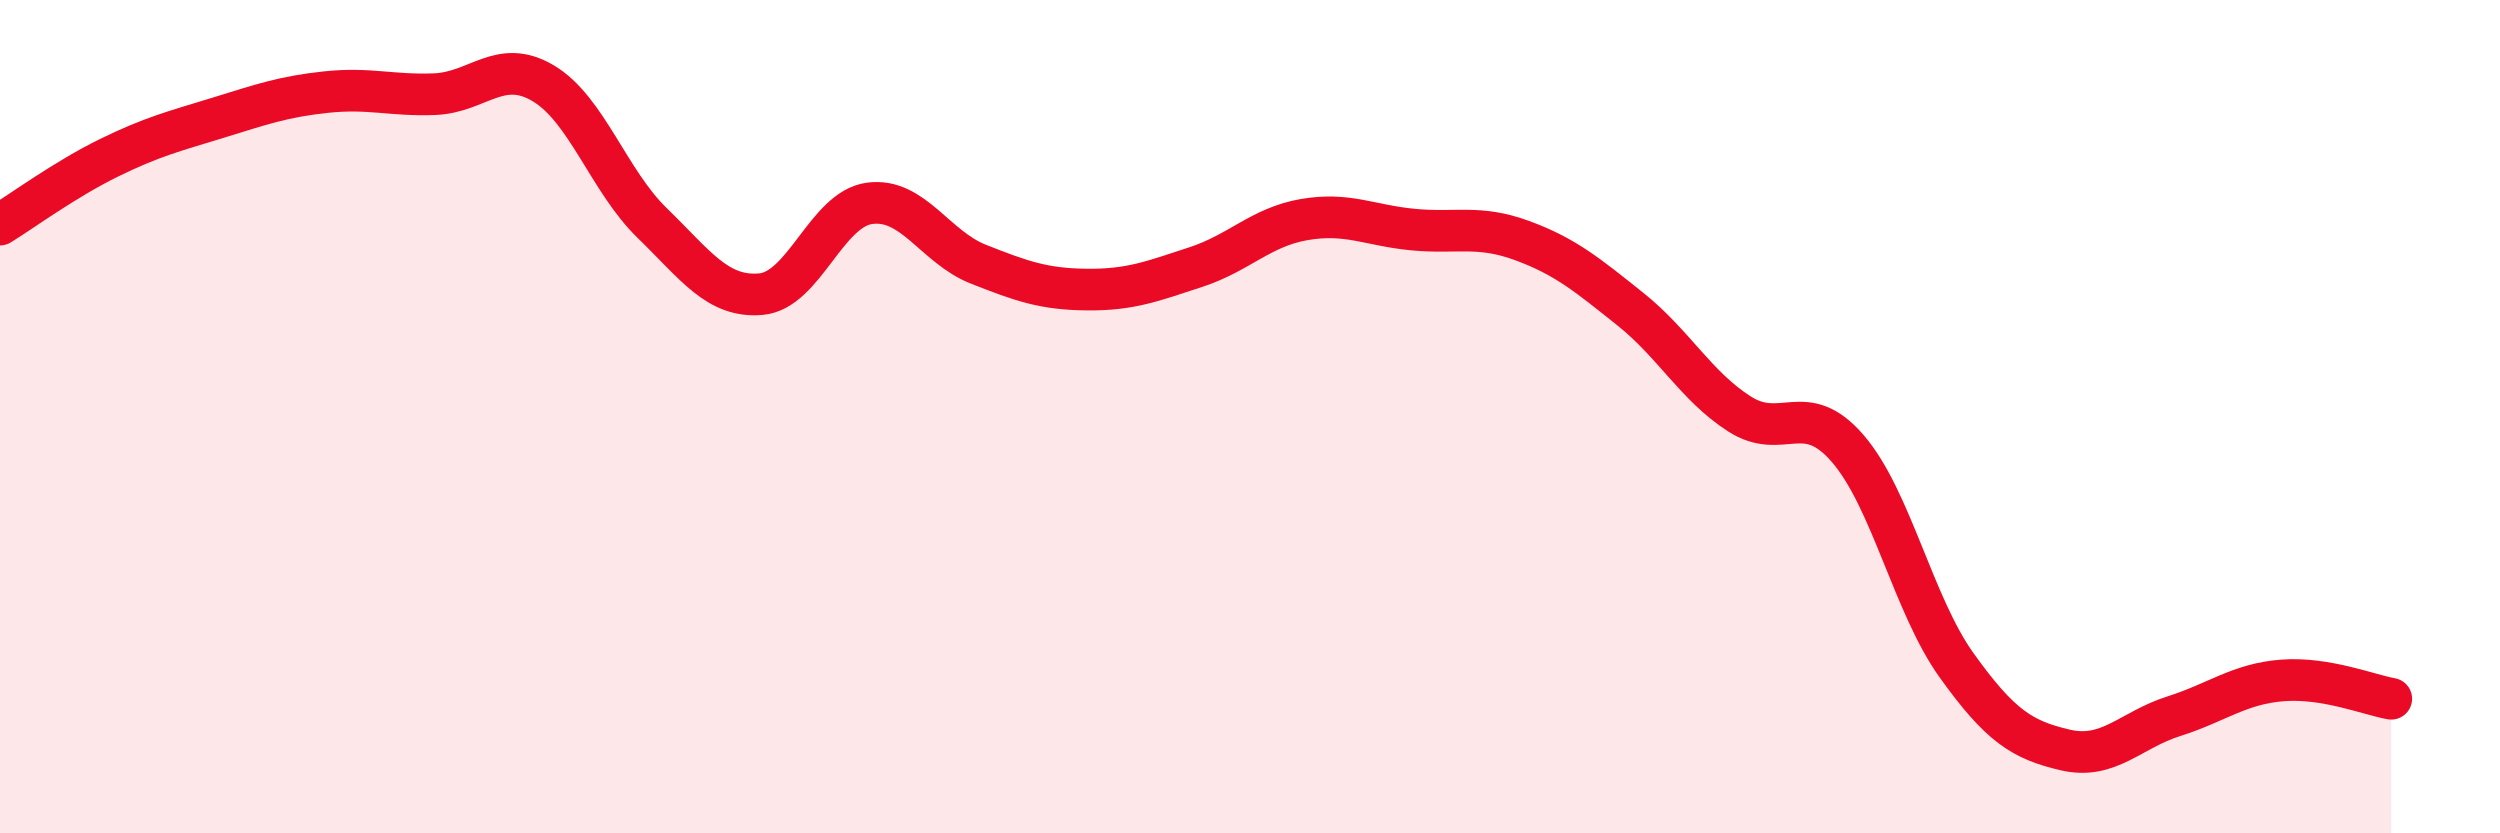
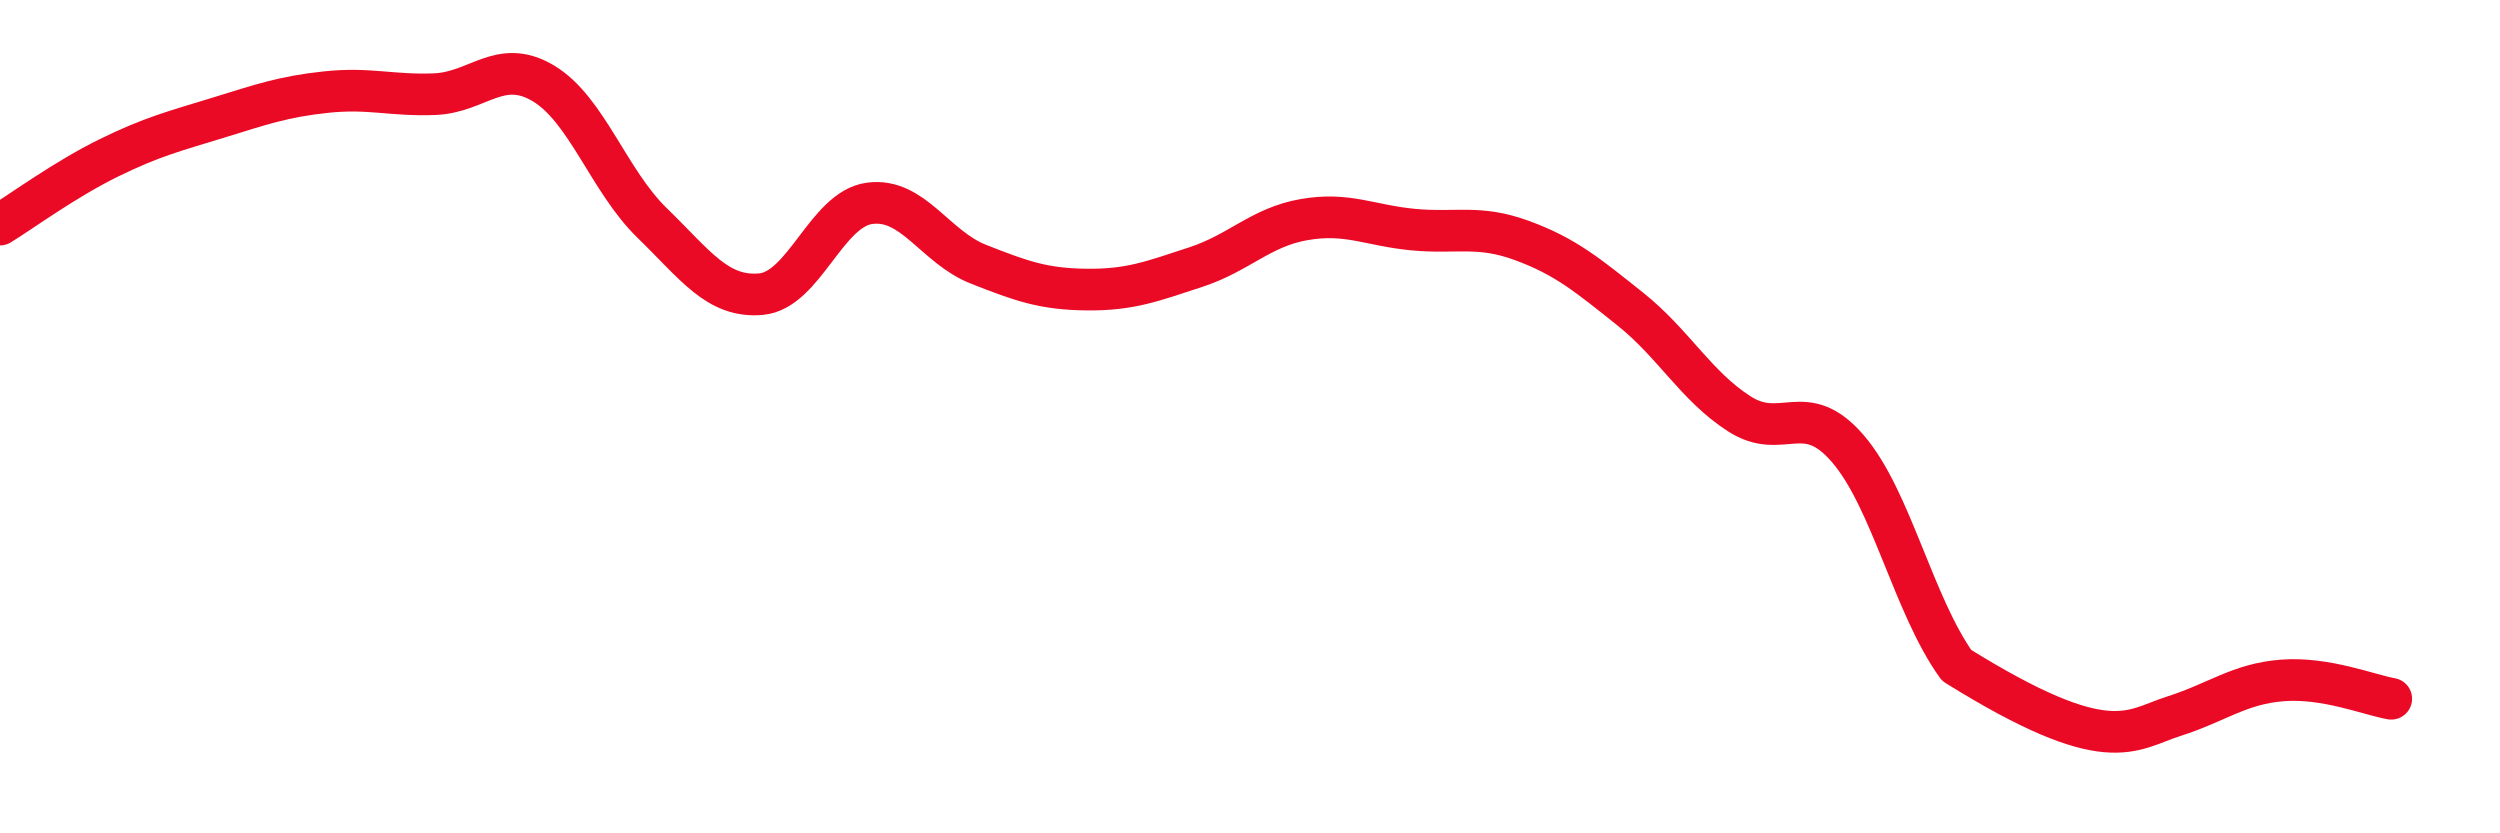
<svg xmlns="http://www.w3.org/2000/svg" width="60" height="20" viewBox="0 0 60 20">
-   <path d="M 0,5.39 C 0.52,5.07 1.57,4.3 2.61,3.79 C 3.65,3.28 4.18,3.15 5.22,2.83 C 6.26,2.51 6.79,2.32 7.83,2.21 C 8.87,2.1 9.39,2.3 10.43,2.26 C 11.47,2.22 12,1.38 13.04,2 C 14.08,2.62 14.61,4.34 15.65,5.35 C 16.69,6.36 17.22,7.15 18.26,7.06 C 19.3,6.97 19.83,5.02 20.87,4.88 C 21.91,4.74 22.44,5.93 23.48,6.34 C 24.52,6.75 25.05,6.94 26.09,6.95 C 27.13,6.96 27.66,6.75 28.7,6.41 C 29.74,6.07 30.26,5.45 31.3,5.27 C 32.34,5.09 32.87,5.41 33.91,5.51 C 34.95,5.61 35.48,5.39 36.52,5.77 C 37.56,6.15 38.09,6.59 39.13,7.42 C 40.17,8.25 40.7,9.26 41.74,9.93 C 42.78,10.6 43.31,9.56 44.35,10.77 C 45.39,11.98 45.92,14.52 46.96,15.97 C 48,17.42 48.53,17.76 49.57,18 C 50.61,18.24 51.13,17.52 52.17,17.19 C 53.21,16.86 53.74,16.41 54.78,16.33 C 55.82,16.25 56.87,16.68 57.39,16.77L57.39 20L0 20Z" fill="#EB0A25" opacity="0.1" stroke-linecap="round" stroke-linejoin="round" />
-   <path d="M 0,5.39 C 0.52,5.07 1.57,4.3 2.61,3.79 C 3.65,3.28 4.18,3.15 5.22,2.83 C 6.26,2.51 6.79,2.32 7.83,2.21 C 8.87,2.1 9.39,2.3 10.43,2.26 C 11.47,2.22 12,1.38 13.04,2 C 14.08,2.62 14.61,4.34 15.65,5.35 C 16.69,6.36 17.22,7.15 18.26,7.06 C 19.3,6.97 19.83,5.02 20.87,4.88 C 21.91,4.74 22.44,5.93 23.48,6.34 C 24.52,6.75 25.05,6.94 26.09,6.95 C 27.13,6.96 27.66,6.75 28.7,6.41 C 29.74,6.07 30.26,5.45 31.3,5.27 C 32.34,5.09 32.87,5.41 33.91,5.51 C 34.95,5.61 35.48,5.39 36.52,5.77 C 37.56,6.15 38.09,6.59 39.13,7.42 C 40.17,8.25 40.7,9.26 41.74,9.93 C 42.78,10.6 43.31,9.56 44.35,10.77 C 45.39,11.98 45.92,14.52 46.96,15.97 C 48,17.42 48.53,17.76 49.57,18 C 50.61,18.24 51.13,17.52 52.17,17.19 C 53.21,16.86 53.74,16.41 54.78,16.33 C 55.82,16.25 56.87,16.68 57.39,16.77" stroke="#EB0A25" stroke-width="1" fill="none" stroke-linecap="round" stroke-linejoin="round" />
+   <path d="M 0,5.39 C 0.52,5.07 1.57,4.3 2.61,3.79 C 3.65,3.28 4.18,3.15 5.22,2.83 C 6.26,2.51 6.79,2.32 7.83,2.21 C 8.87,2.1 9.39,2.3 10.43,2.26 C 11.47,2.22 12,1.38 13.04,2 C 14.08,2.62 14.61,4.34 15.65,5.35 C 16.69,6.36 17.22,7.15 18.26,7.06 C 19.3,6.97 19.83,5.02 20.87,4.88 C 21.91,4.74 22.44,5.93 23.48,6.34 C 24.52,6.75 25.05,6.94 26.09,6.95 C 27.13,6.96 27.66,6.75 28.7,6.41 C 29.74,6.07 30.26,5.45 31.3,5.27 C 32.34,5.09 32.87,5.41 33.91,5.51 C 34.95,5.61 35.48,5.39 36.52,5.77 C 37.56,6.15 38.09,6.59 39.13,7.42 C 40.17,8.25 40.7,9.26 41.74,9.93 C 42.78,10.6 43.31,9.56 44.35,10.77 C 45.39,11.98 45.92,14.52 46.96,15.97 C 50.61,18.24 51.13,17.52 52.17,17.19 C 53.21,16.86 53.74,16.41 54.78,16.33 C 55.82,16.25 56.87,16.68 57.39,16.77" stroke="#EB0A25" stroke-width="1" fill="none" stroke-linecap="round" stroke-linejoin="round" />
</svg>